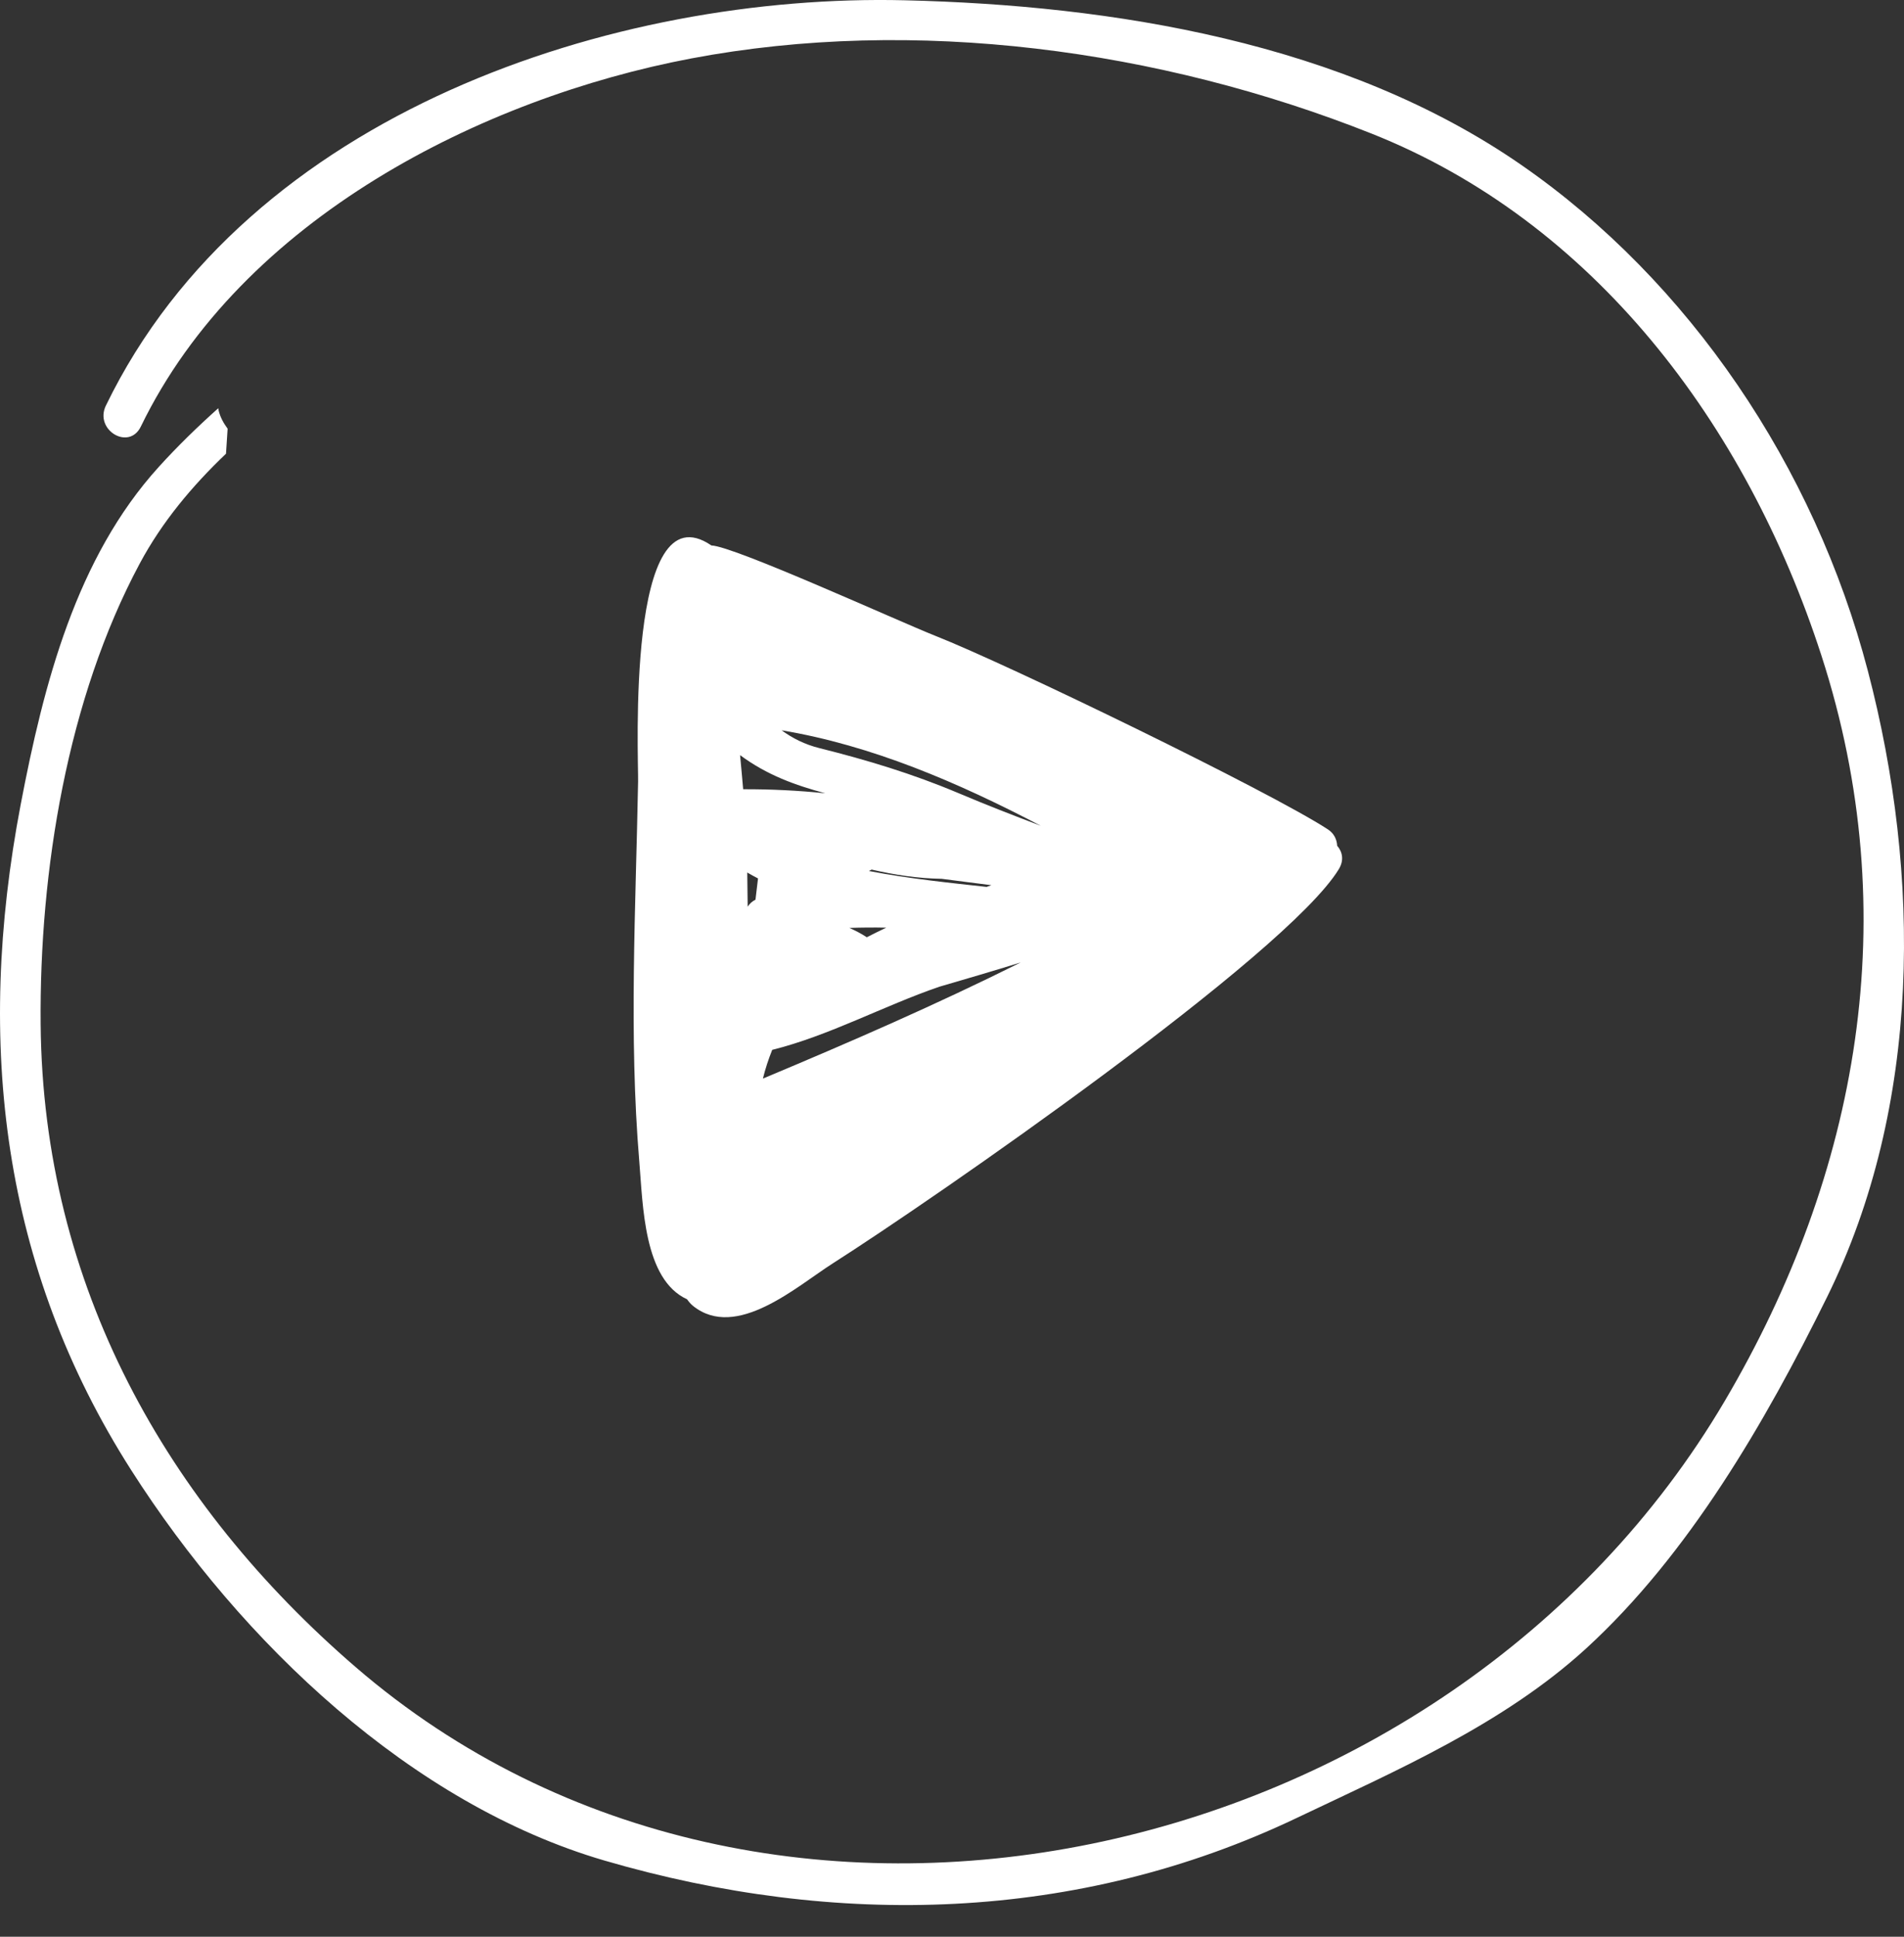
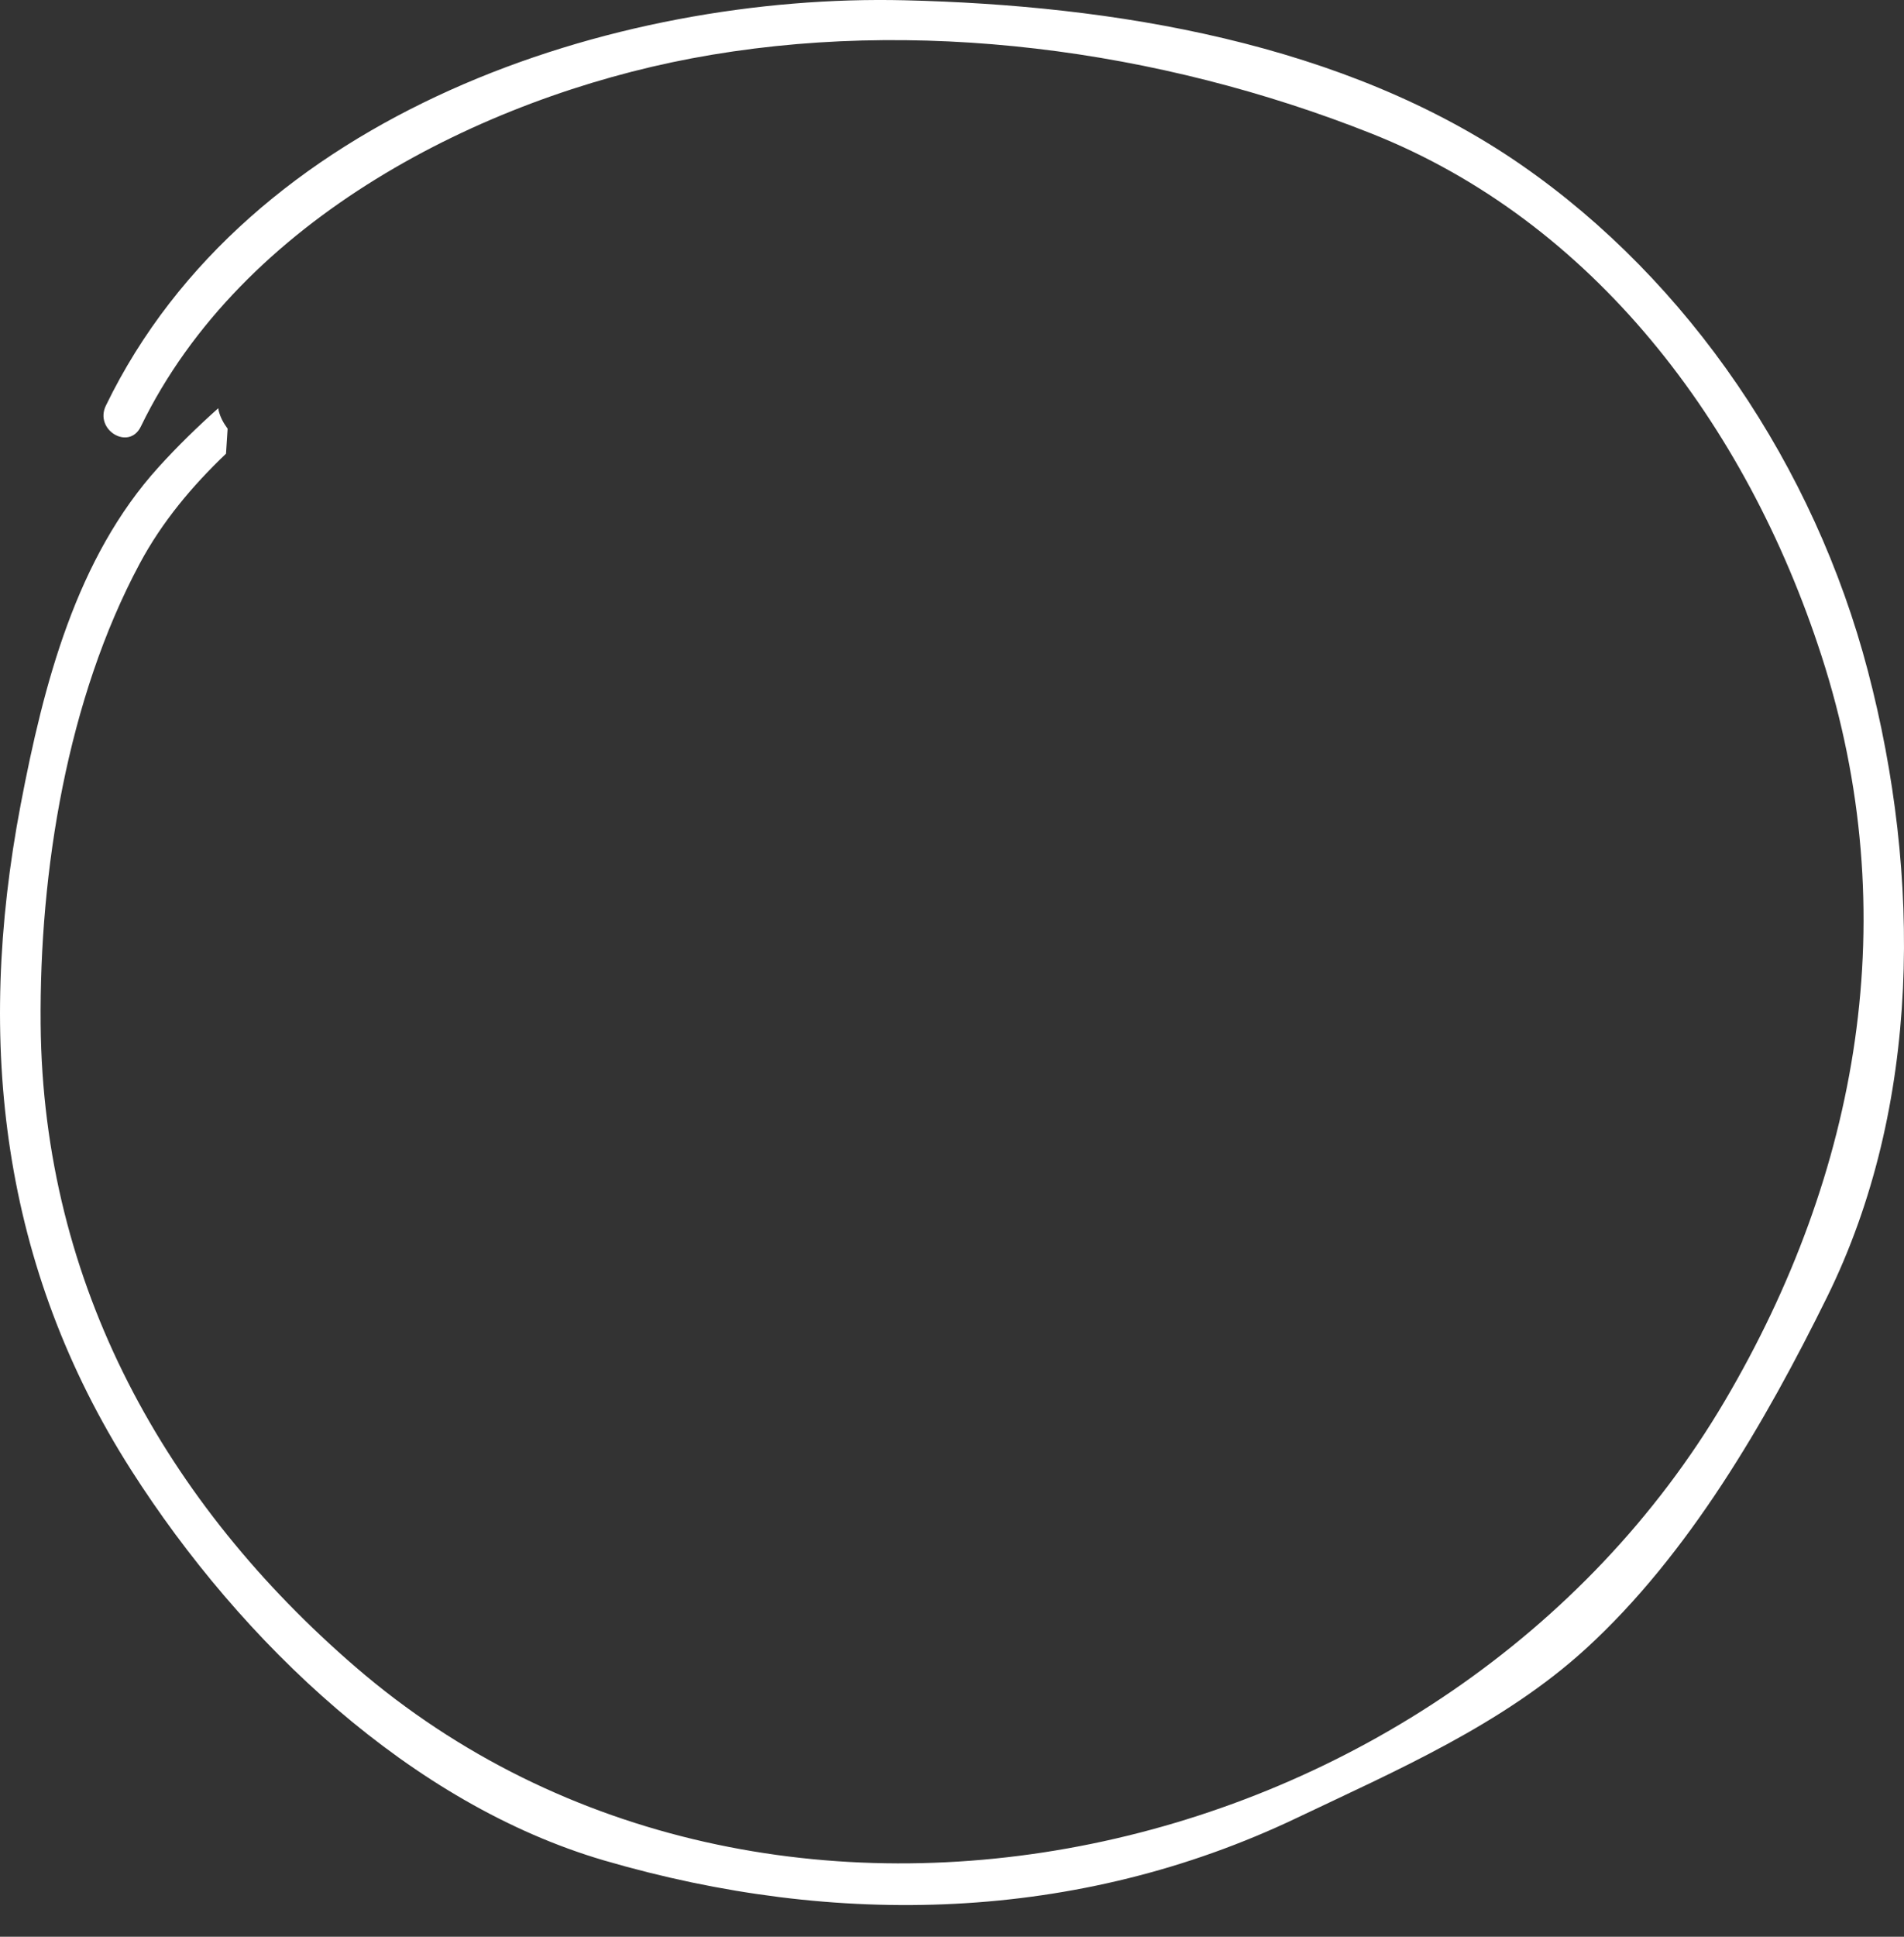
<svg xmlns="http://www.w3.org/2000/svg" width="60" height="61" viewBox="0 0 60 61" fill="none">
  <rect x="0" y="0" width="60" height="61" fill="#333333" stroke="none" />
  <path d="M58.863 21.137C57.173 14.68 53.223 8.856 47.949 5.201C42.36 1.329 35.053 0.165 28.517 0.009C19.39 -0.213 7.828 3.516 3.337 12.774C2.964 13.543 4.064 14.204 4.438 13.435C7.62 6.874 15.22 3.084 21.776 1.842C28.829 0.508 36.541 1.557 43.215 4.205C50.183 6.968 55.021 13.311 57.399 20.651C60.045 28.816 58.58 36.948 54.355 44.12C45.634 58.924 24.228 63.73 11.21 52.509C5.246 47.369 1.356 40.493 1.281 32.268C1.237 27.421 2.125 22.007 4.401 17.754C5.106 16.437 6.053 15.309 7.122 14.29C7.138 14.025 7.156 13.763 7.173 13.502C7.05 13.334 6.944 13.153 6.889 12.928C6.884 12.903 6.885 12.884 6.879 12.857C6.229 13.438 5.6 14.048 5.005 14.704C2.402 17.569 1.377 21.543 0.652 25.339C-0.788 32.878 0.067 39.928 4.131 46.298C7.611 51.752 12.977 56.828 19.048 58.6C26.34 60.729 33.955 60.549 40.856 57.262C43.978 55.775 47.364 54.316 49.988 51.916C53.206 48.97 55.623 44.81 57.575 40.853C60.55 34.821 60.548 27.569 58.863 21.137Z" fill="white" />
-   <path d="M20.145 36.574C20.262 37.964 20.282 40.296 21.65 40.922C21.708 41.002 21.769 41.075 21.84 41.132C23.201 42.222 25.098 40.523 26.243 39.792C29.42 37.769 40.54 30.081 42.19 27.375C42.362 27.092 42.302 26.825 42.138 26.639C42.127 26.445 42.046 26.254 41.845 26.122C40.003 24.923 31.769 20.93 29.474 20.026C28.289 19.556 23.121 17.198 22.418 17.18C19.722 15.338 20.122 23.856 20.108 24.614C20.035 28.582 19.813 32.616 20.145 36.574ZM23.807 28.337C23.707 28.385 23.623 28.461 23.561 28.557C23.556 28.196 23.55 27.837 23.548 27.481C23.657 27.547 23.772 27.607 23.887 27.667C23.863 27.887 23.834 28.112 23.807 28.337ZM24.042 33.971C24.114 33.671 24.214 33.369 24.334 33.067C26.133 32.618 27.842 31.682 29.598 31.079C30.455 30.829 31.312 30.579 32.164 30.314C29.511 31.637 26.8 32.817 24.042 33.971ZM27.927 29.218C27.723 29.317 27.516 29.414 27.315 29.52C27.136 29.402 26.953 29.31 26.766 29.226C27.153 29.213 27.54 29.209 27.927 29.218ZM27.383 27.434C27.409 27.417 27.438 27.404 27.467 27.389C28.197 27.555 28.926 27.668 29.676 27.679C30.197 27.745 30.718 27.816 31.241 27.88C31.191 27.899 31.141 27.915 31.09 27.934C29.988 27.812 28.658 27.679 27.383 27.434ZM32.797 26.009C31.933 25.683 31.067 25.346 30.195 24.977C28.758 24.371 27.326 23.939 25.826 23.564C25.357 23.448 24.97 23.249 24.631 23.002C27.459 23.474 30.181 24.638 32.797 26.009ZM26.006 24.985C25.154 24.898 24.292 24.855 23.419 24.858C23.389 24.499 23.355 24.142 23.322 23.784C24.172 24.413 25.057 24.73 26.006 24.985Z" fill="white" />
</svg>